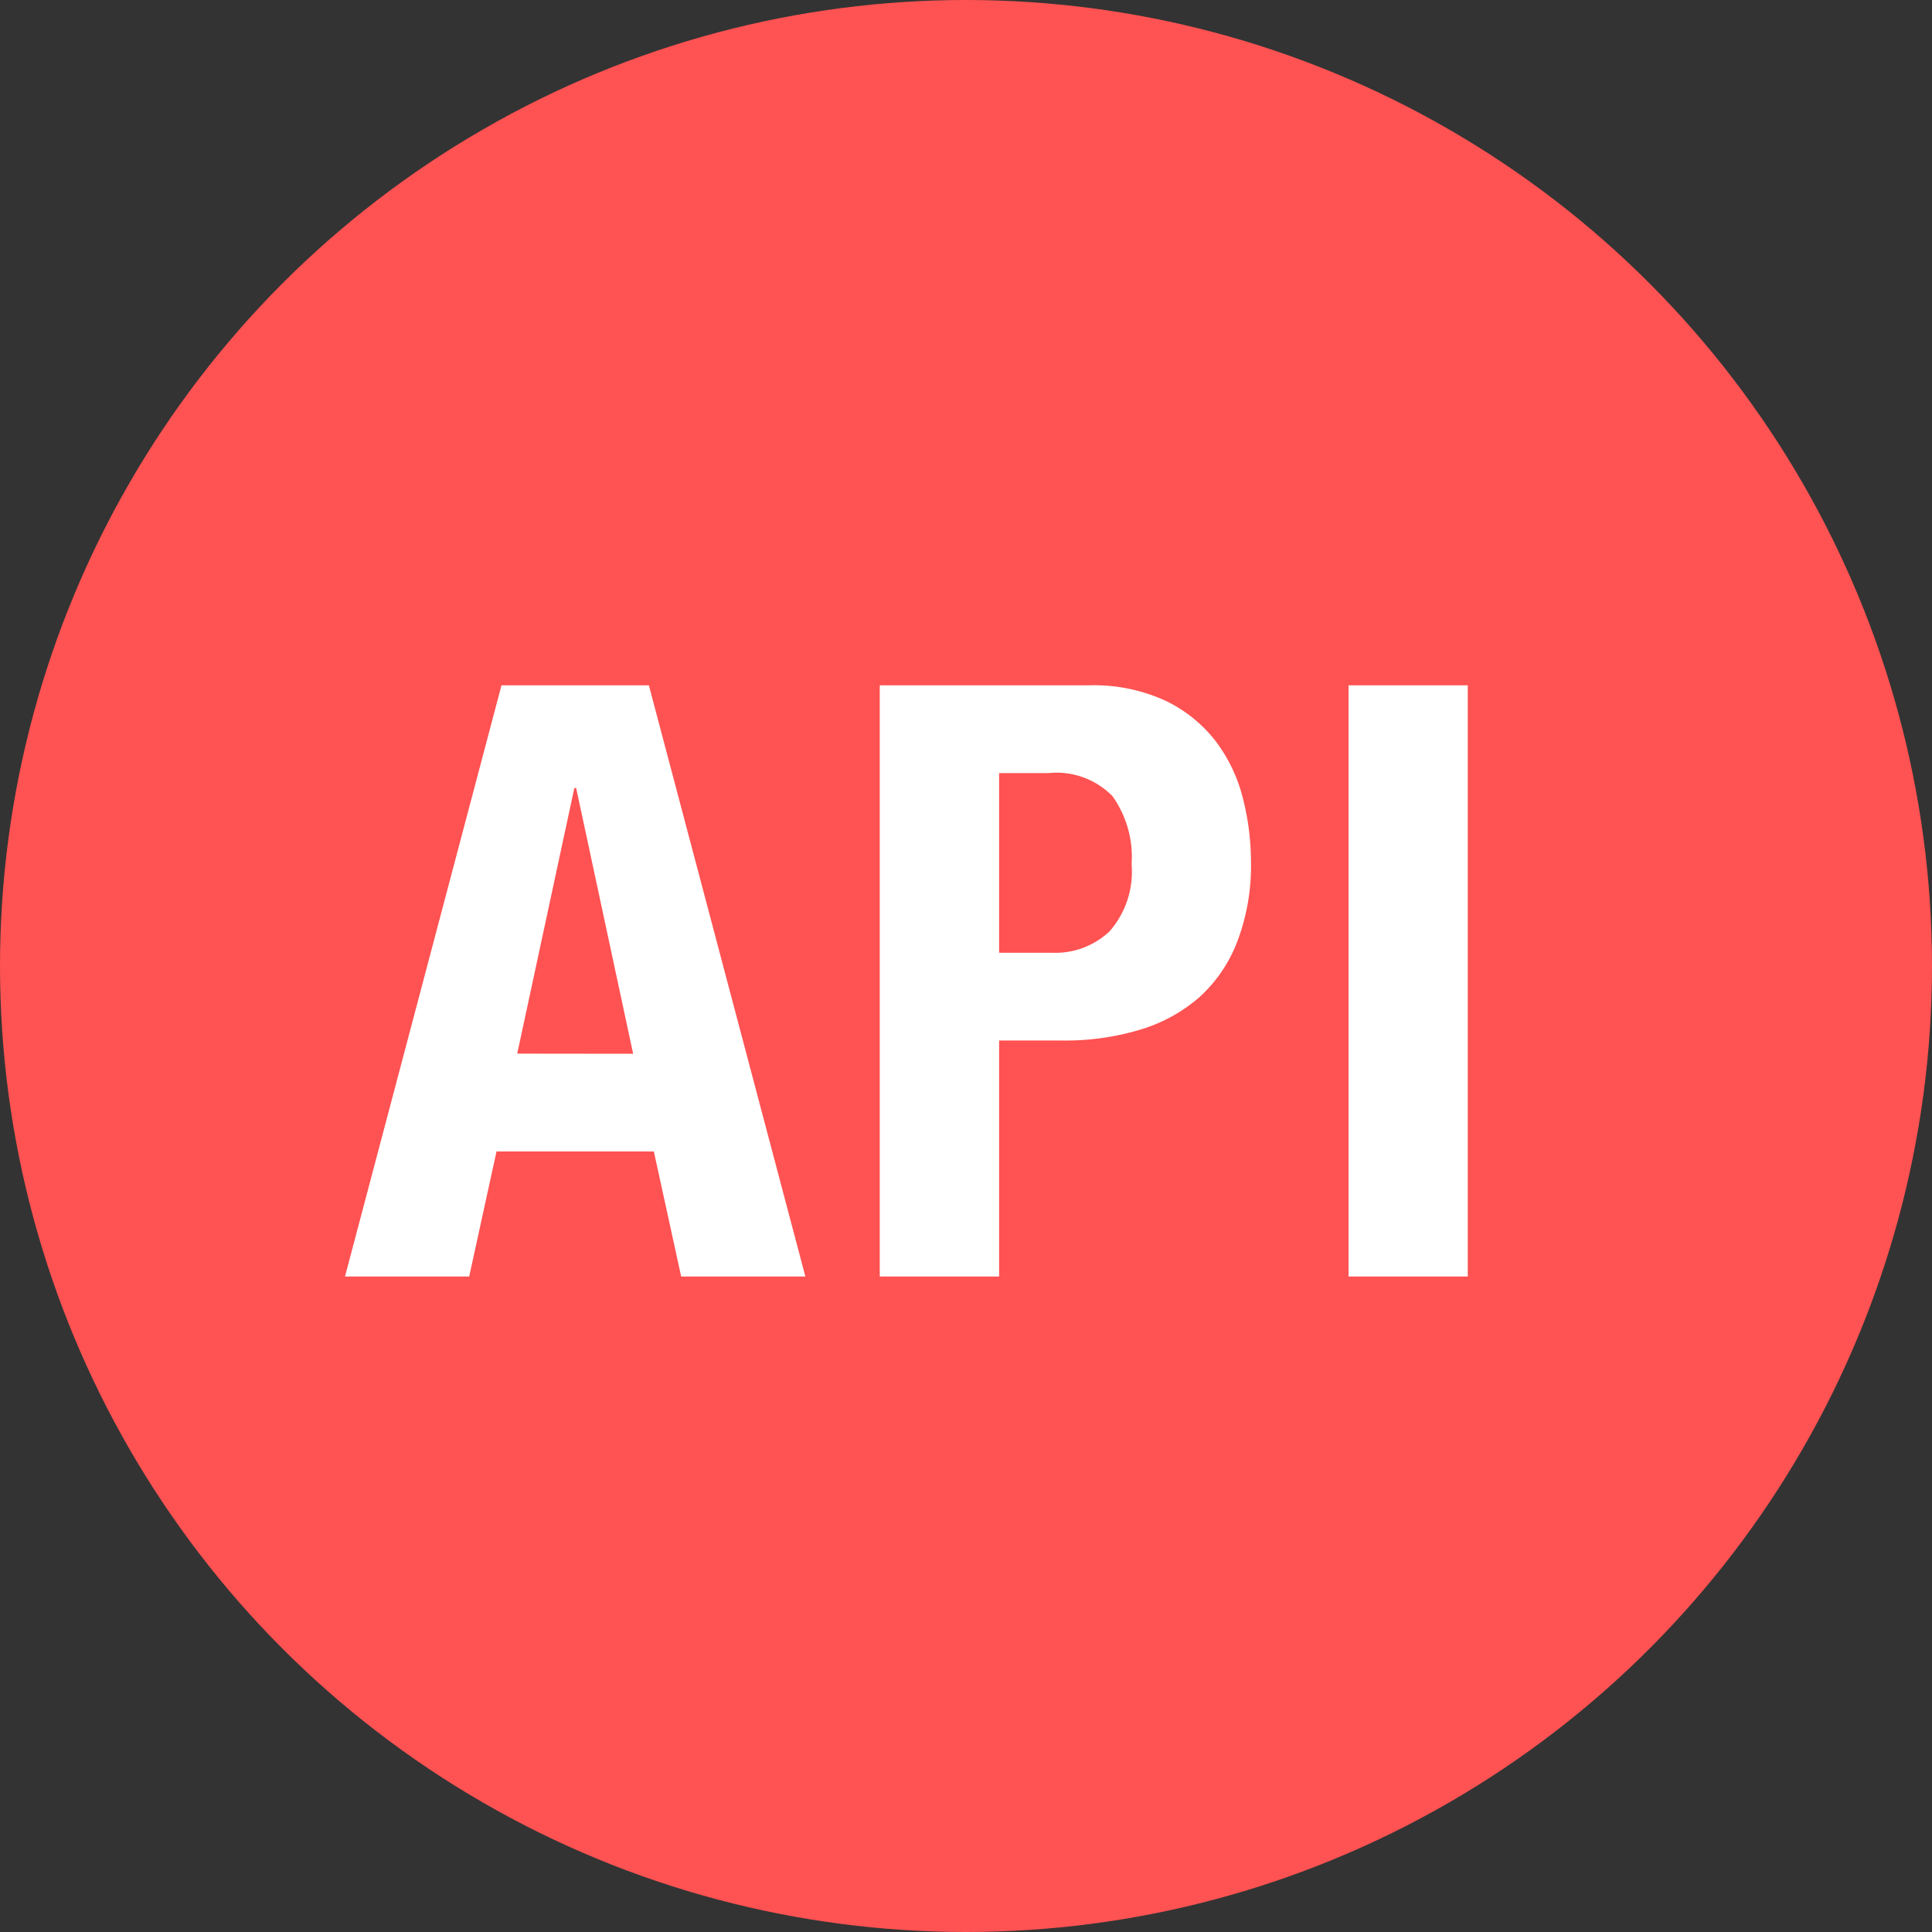
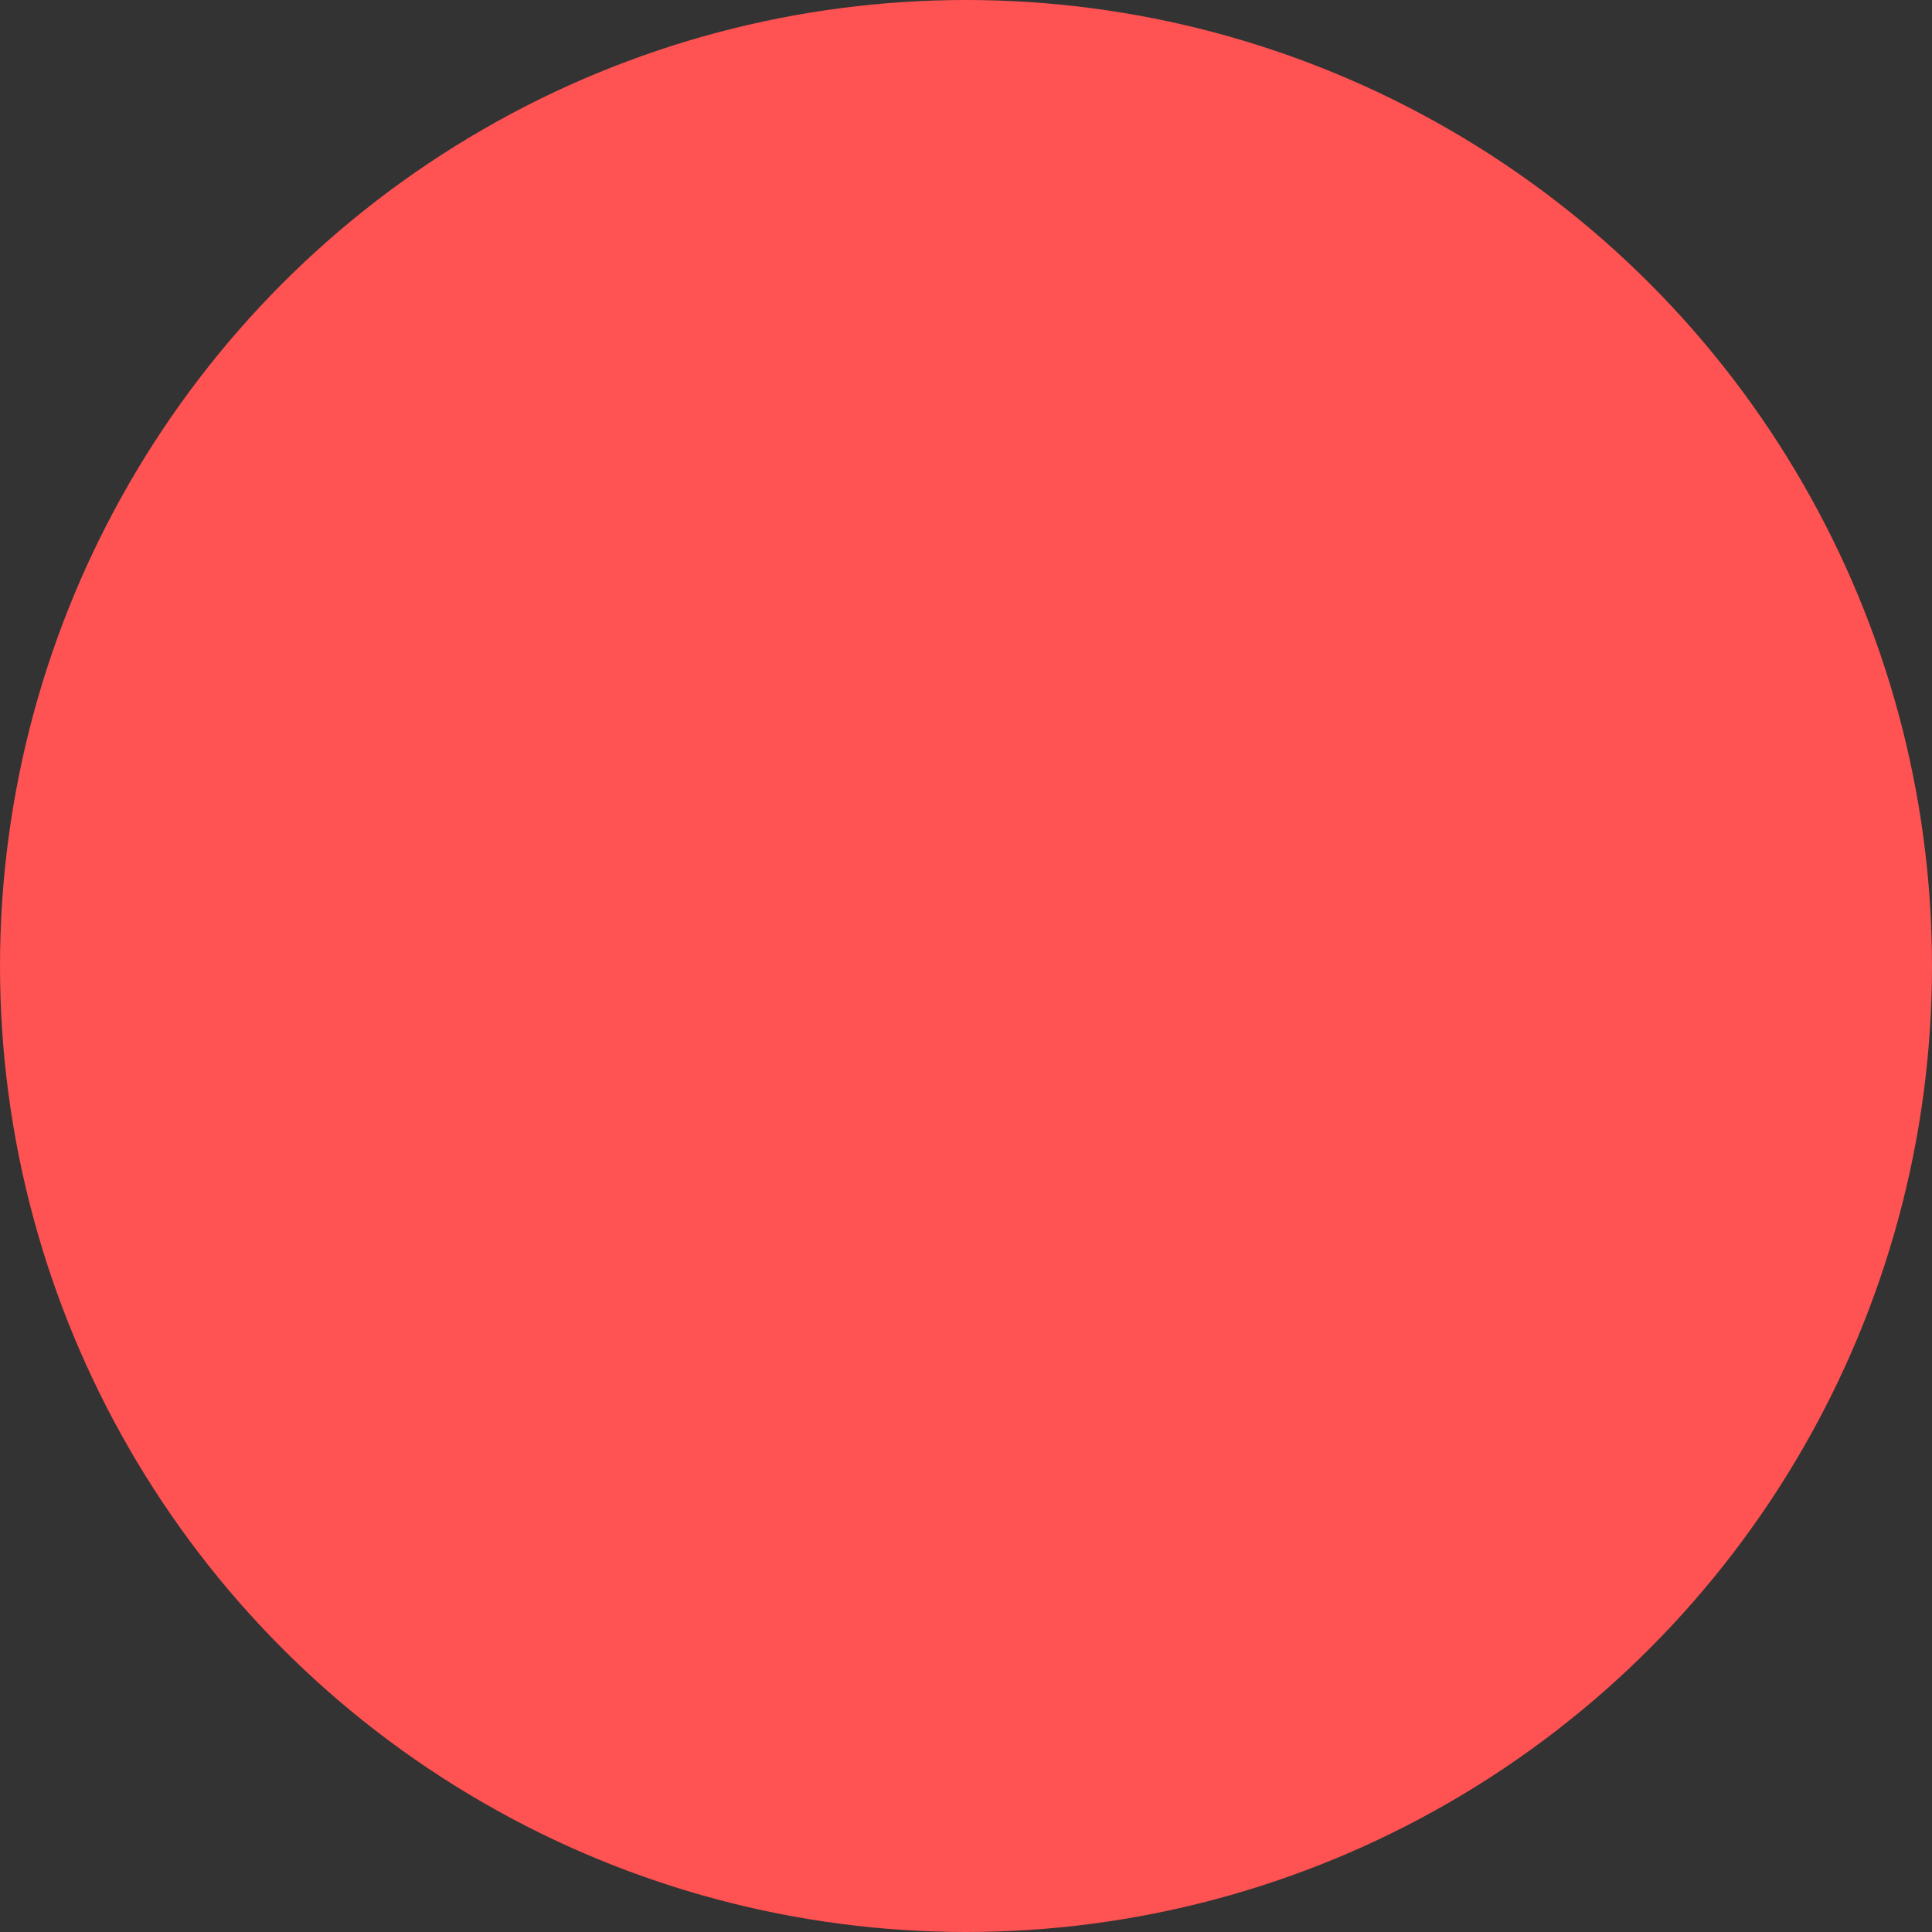
<svg xmlns="http://www.w3.org/2000/svg" width="56" height="56" viewBox="0 0 56 56">
  <rect x="0" y="0" width="56" height="56" fill="#333333" stroke="none" />
  <g id="组_6409" data-name="组 6409" transform="translate(-174 -6128)">
    <circle id="椭圆_896" data-name="椭圆 896" cx="28" cy="28" r="28" transform="translate(174 6128)" fill="#ff5252" />
-     <path id="路径_3562" data-name="路径 3562" d="M8.352-6.456,6.7-14.16H6.648l-1.656,7.7Zm.456-10.68L13.344,0h-3.6L8.952-3.624H4.392L3.6,0H0L4.536-17.136ZM18.96-9.384v-5.208H20.4a2.265,2.265,0,0,1,1.848.672,3.037,3.037,0,0,1,.552,1.968,2.621,2.621,0,0,1-.636,1.944,2.279,2.279,0,0,1-1.668.624ZM15.5-17.136V0H18.96V-6.84h1.848a7.525,7.525,0,0,0,2.232-.312,4.623,4.623,0,0,0,1.716-.936A4.18,4.18,0,0,0,25.86-9.7a6.147,6.147,0,0,0,.4-2.3,7.464,7.464,0,0,0-.24-1.884,4.55,4.55,0,0,0-.792-1.644,4.05,4.05,0,0,0-1.452-1.164,4.99,4.99,0,0,0-2.22-.444ZM29.088,0h3.456V-17.136H29.088Z" transform="translate(184 6165)" fill="#fff" />
  </g>
</svg>